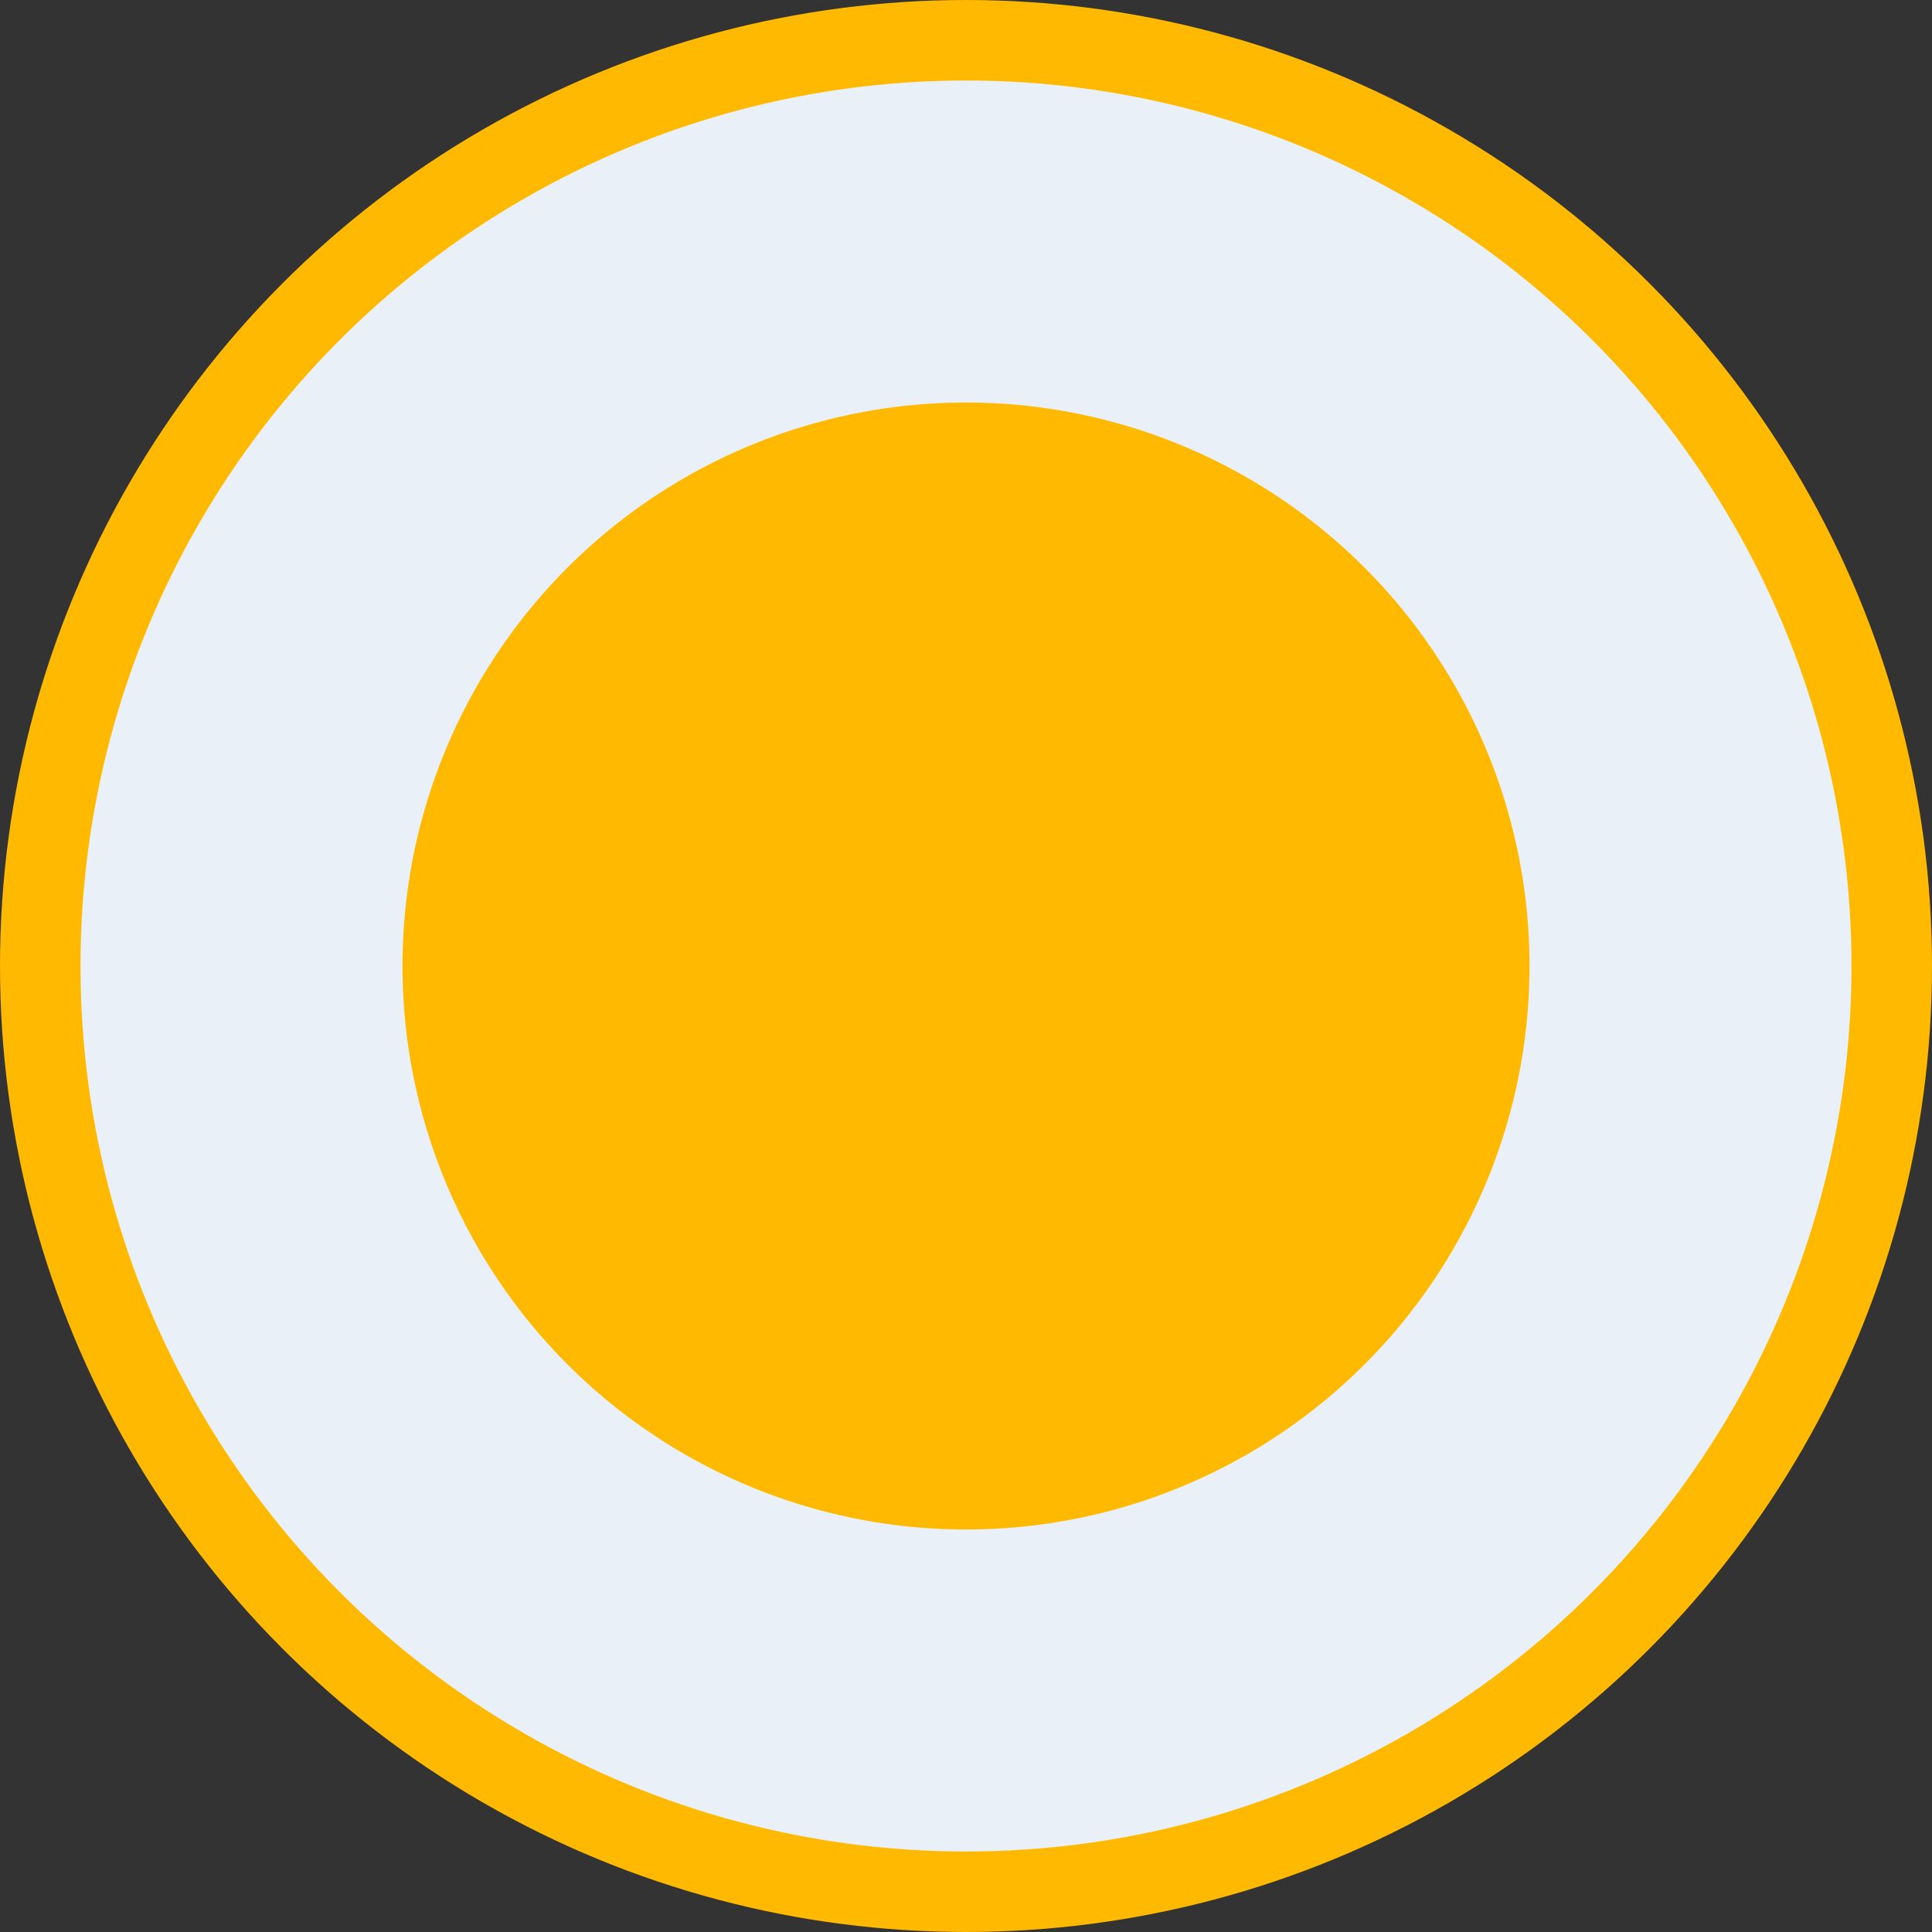
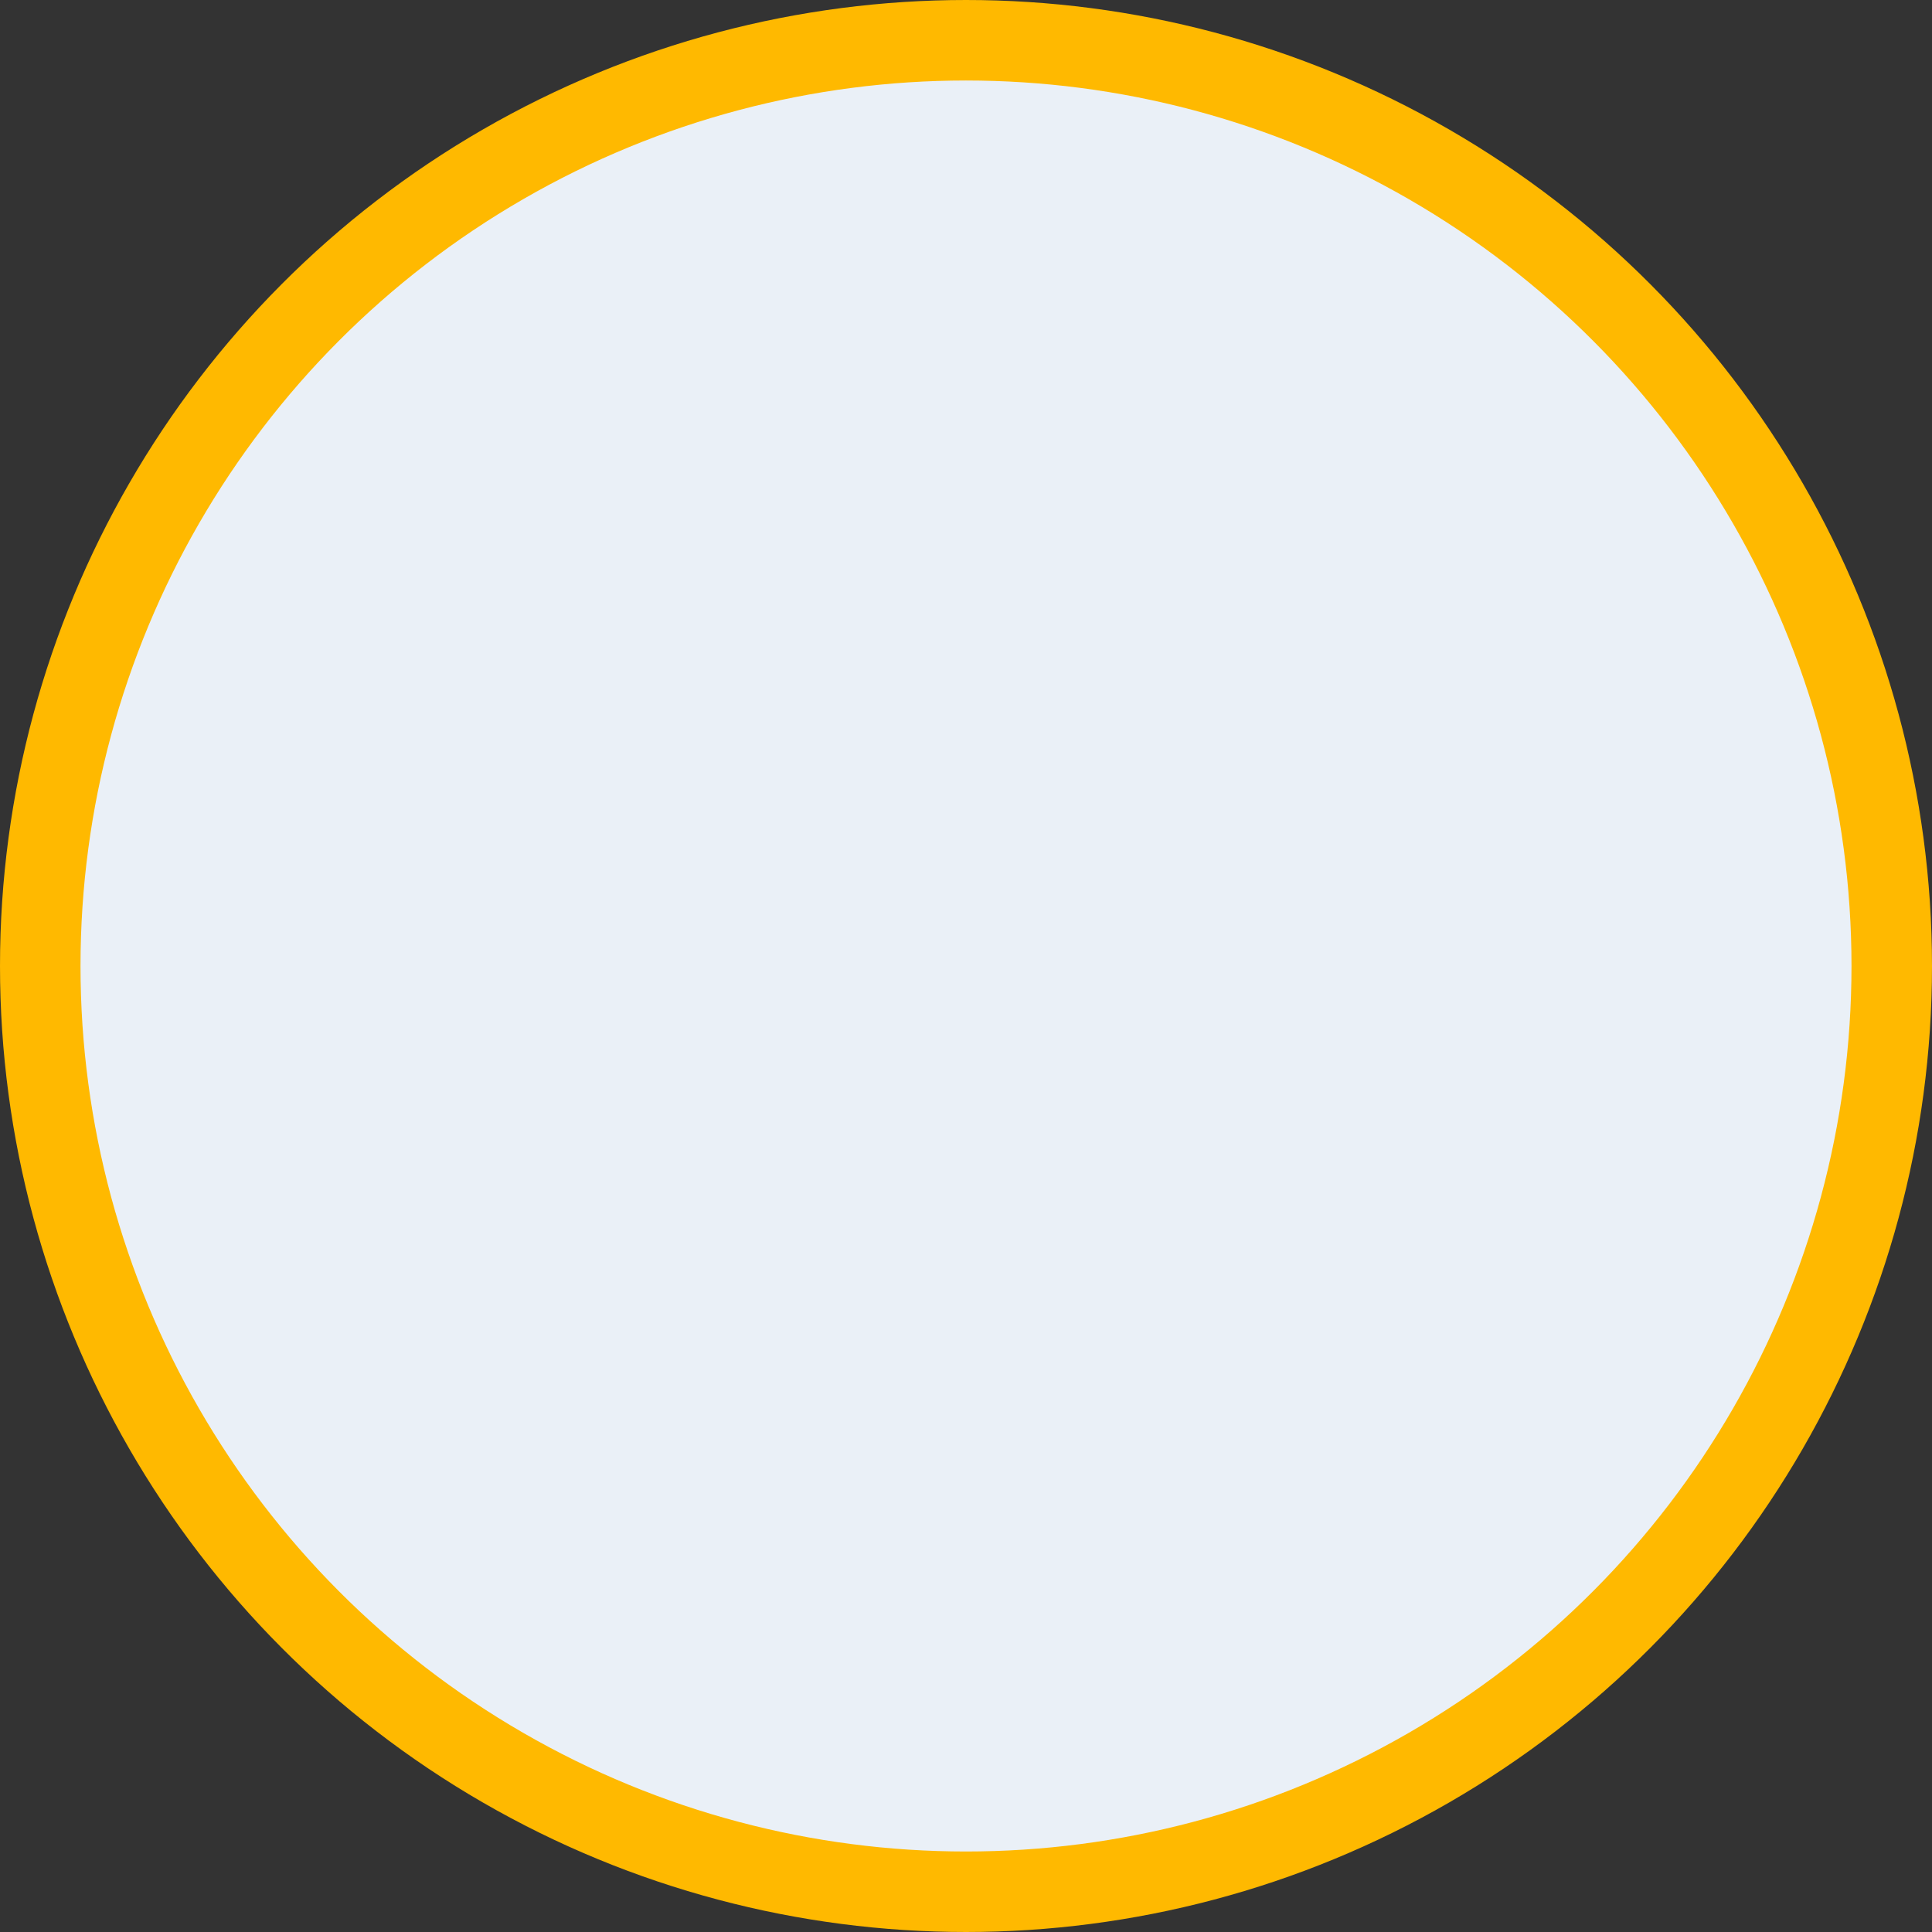
<svg xmlns="http://www.w3.org/2000/svg" width="24" height="24" viewBox="0 0 24 24" fill="none">
  <rect x="0" y="0" width="24" height="24" fill="#333333" stroke="none" />
  <circle cx="12" cy="12" r="11.5" fill="#EAF0F7" stroke="#FFB900" />
-   <circle cx="12" cy="12" r="7" fill="#FFB900" />
</svg>